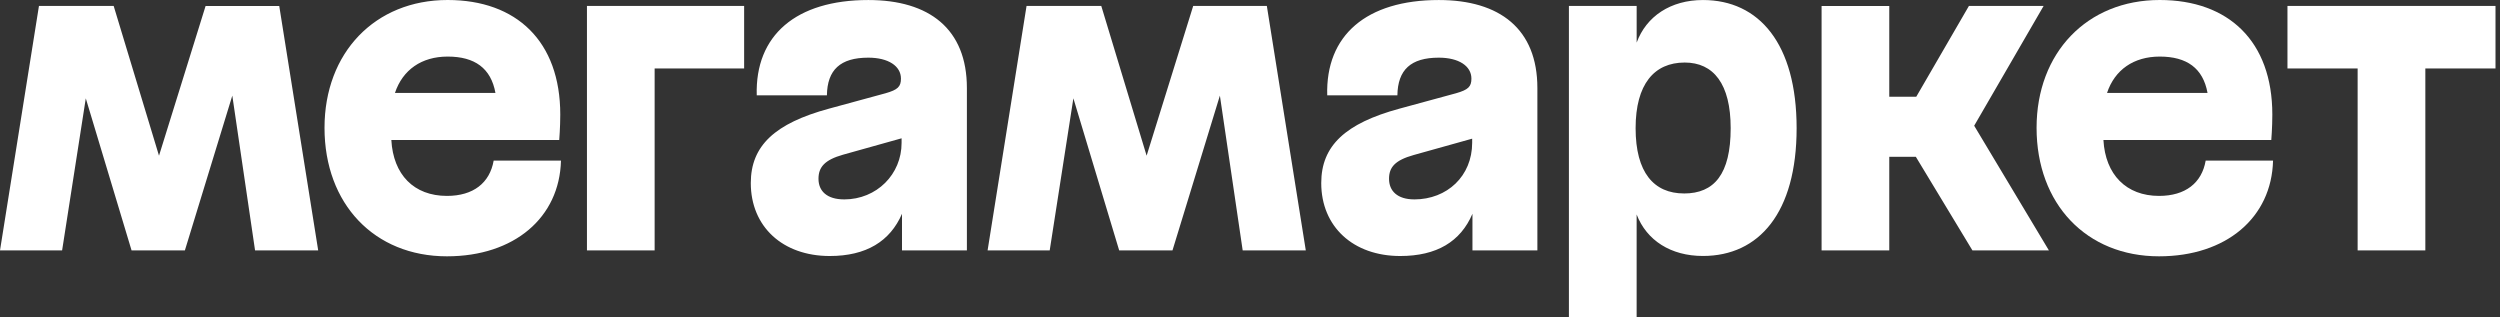
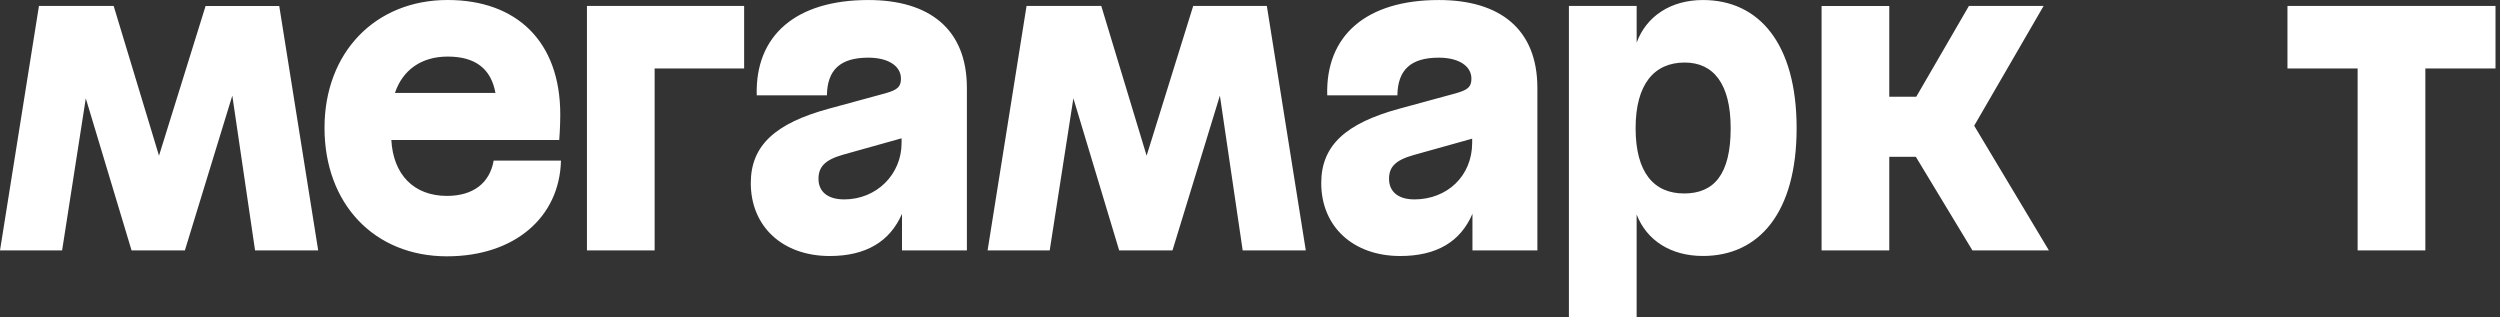
<svg xmlns="http://www.w3.org/2000/svg" width="205" height="26" viewBox="0 0 205 26" fill="none">
  <rect x="0" y="0" width="205" height="26" fill="#333333" stroke="none" />
  <path d="M48.13 20.533H53.68V5.613H61.019V0.488H48.13V20.533ZM36.65 16.064C33.937 16.064 32.246 14.322 32.09 11.481H45.857C45.857 11.481 45.942 10.451 45.942 9.393C45.942 3.378 42.346 0 36.707 0C30.752 0 26.61 4.323 26.61 10.48C26.61 16.723 30.695 21.018 36.65 21.018C42.173 21.018 45.885 17.837 45.999 13.172H40.48C40.158 15.005 38.808 16.064 36.65 16.064ZM36.707 4.639C38.934 4.639 40.258 5.595 40.626 7.618H32.387C33.018 5.725 34.573 4.639 36.707 4.639ZM187.572 0.488V5.613H193.326V20.533H198.878V5.613H204.631V0.488H187.572ZM16.859 0.488L13.038 12.767L9.321 0.488H3.194L0 20.533H5.093L7.035 8.064L10.788 20.533H15.16L19.049 7.842L20.915 20.535H26.092L22.898 0.49H16.861L16.859 0.488ZM71.201 0.002C65.276 0.002 61.909 2.893 62.053 7.819H67.807C67.836 5.728 68.903 4.728 71.201 4.728C72.843 4.728 73.878 5.416 73.878 6.446C73.878 7.105 73.619 7.362 72.611 7.648L67.98 8.909C63.549 10.112 61.565 11.945 61.565 15.009C61.565 18.588 64.183 20.993 68.037 20.993C71.03 20.993 72.986 19.79 73.964 17.529V20.535H79.285V7.217C79.285 2.378 76.207 0.002 71.201 0.002ZM69.217 16.35C67.807 16.35 67.116 15.664 67.116 14.662C67.116 13.716 67.605 13.117 69.126 12.686L73.93 11.341V11.712C73.935 14.288 71.895 16.352 69.217 16.352V16.35ZM167.576 0.488H161.451L157.133 7.933H154.92V0.49H149.37V20.533H154.92V12.86H157.1L161.739 20.533H168.01L161.883 10.309L167.576 0.488ZM117.979 0.002C112.054 0.002 108.688 2.893 108.833 7.819H114.586C114.615 5.728 115.682 4.728 117.981 4.728C119.624 4.728 120.656 5.416 120.656 6.446C120.656 7.105 120.397 7.362 119.389 7.648L114.758 8.909C110.328 10.112 108.342 11.945 108.342 15.009C108.342 18.588 110.962 20.993 114.817 20.993C117.807 20.993 119.763 19.819 120.741 17.529V20.535H126.065V7.217C126.065 2.378 122.985 0.002 117.979 0.002ZM115.971 16.35C114.59 16.35 113.901 15.664 113.901 14.662C113.901 13.716 114.388 13.144 115.914 12.714L120.718 11.371V11.712C120.713 14.433 118.671 16.352 115.966 16.352H115.971V16.35ZM139.644 0.002C136.985 0.002 134.993 1.346 134.206 3.494V0.488H128.651V26H134.204V17.586C135.025 19.714 137.006 20.989 139.64 20.989C144.244 20.989 147.323 17.439 147.323 10.51C147.323 3.581 144.243 0.002 139.64 0.002H139.644ZM138.091 15.863C135.616 15.863 134.12 14.147 134.12 10.51C134.12 6.902 135.644 5.128 138.146 5.128C140.506 5.128 141.915 6.874 141.915 10.51C141.915 14.29 140.563 15.865 138.089 15.865L138.091 15.863ZM97.842 0.488L94.023 12.767L90.305 0.488H84.177L80.983 20.531H86.076L88.017 8.062L91.772 20.531H96.144L100.031 7.84L101.9 20.533H107.075L103.881 0.487H97.84L97.842 0.488Z" fill="white" />
-   <path d="M177.041 16.064C174.355 16.064 172.638 14.322 172.481 11.481H186.246C186.246 11.481 186.331 10.451 186.331 9.393C186.331 3.378 182.737 0 177.098 0C171.143 0 166.999 4.323 166.999 10.48C166.999 16.723 171.086 21.018 177.041 21.018C182.564 21.018 186.274 17.837 186.39 13.172H180.865C180.549 15.005 179.198 16.064 177.041 16.064ZM177.098 4.639C179.323 4.639 180.649 5.595 181.017 7.618H172.778C173.407 5.725 174.964 4.639 177.098 4.639Z" fill="white" />
</svg>